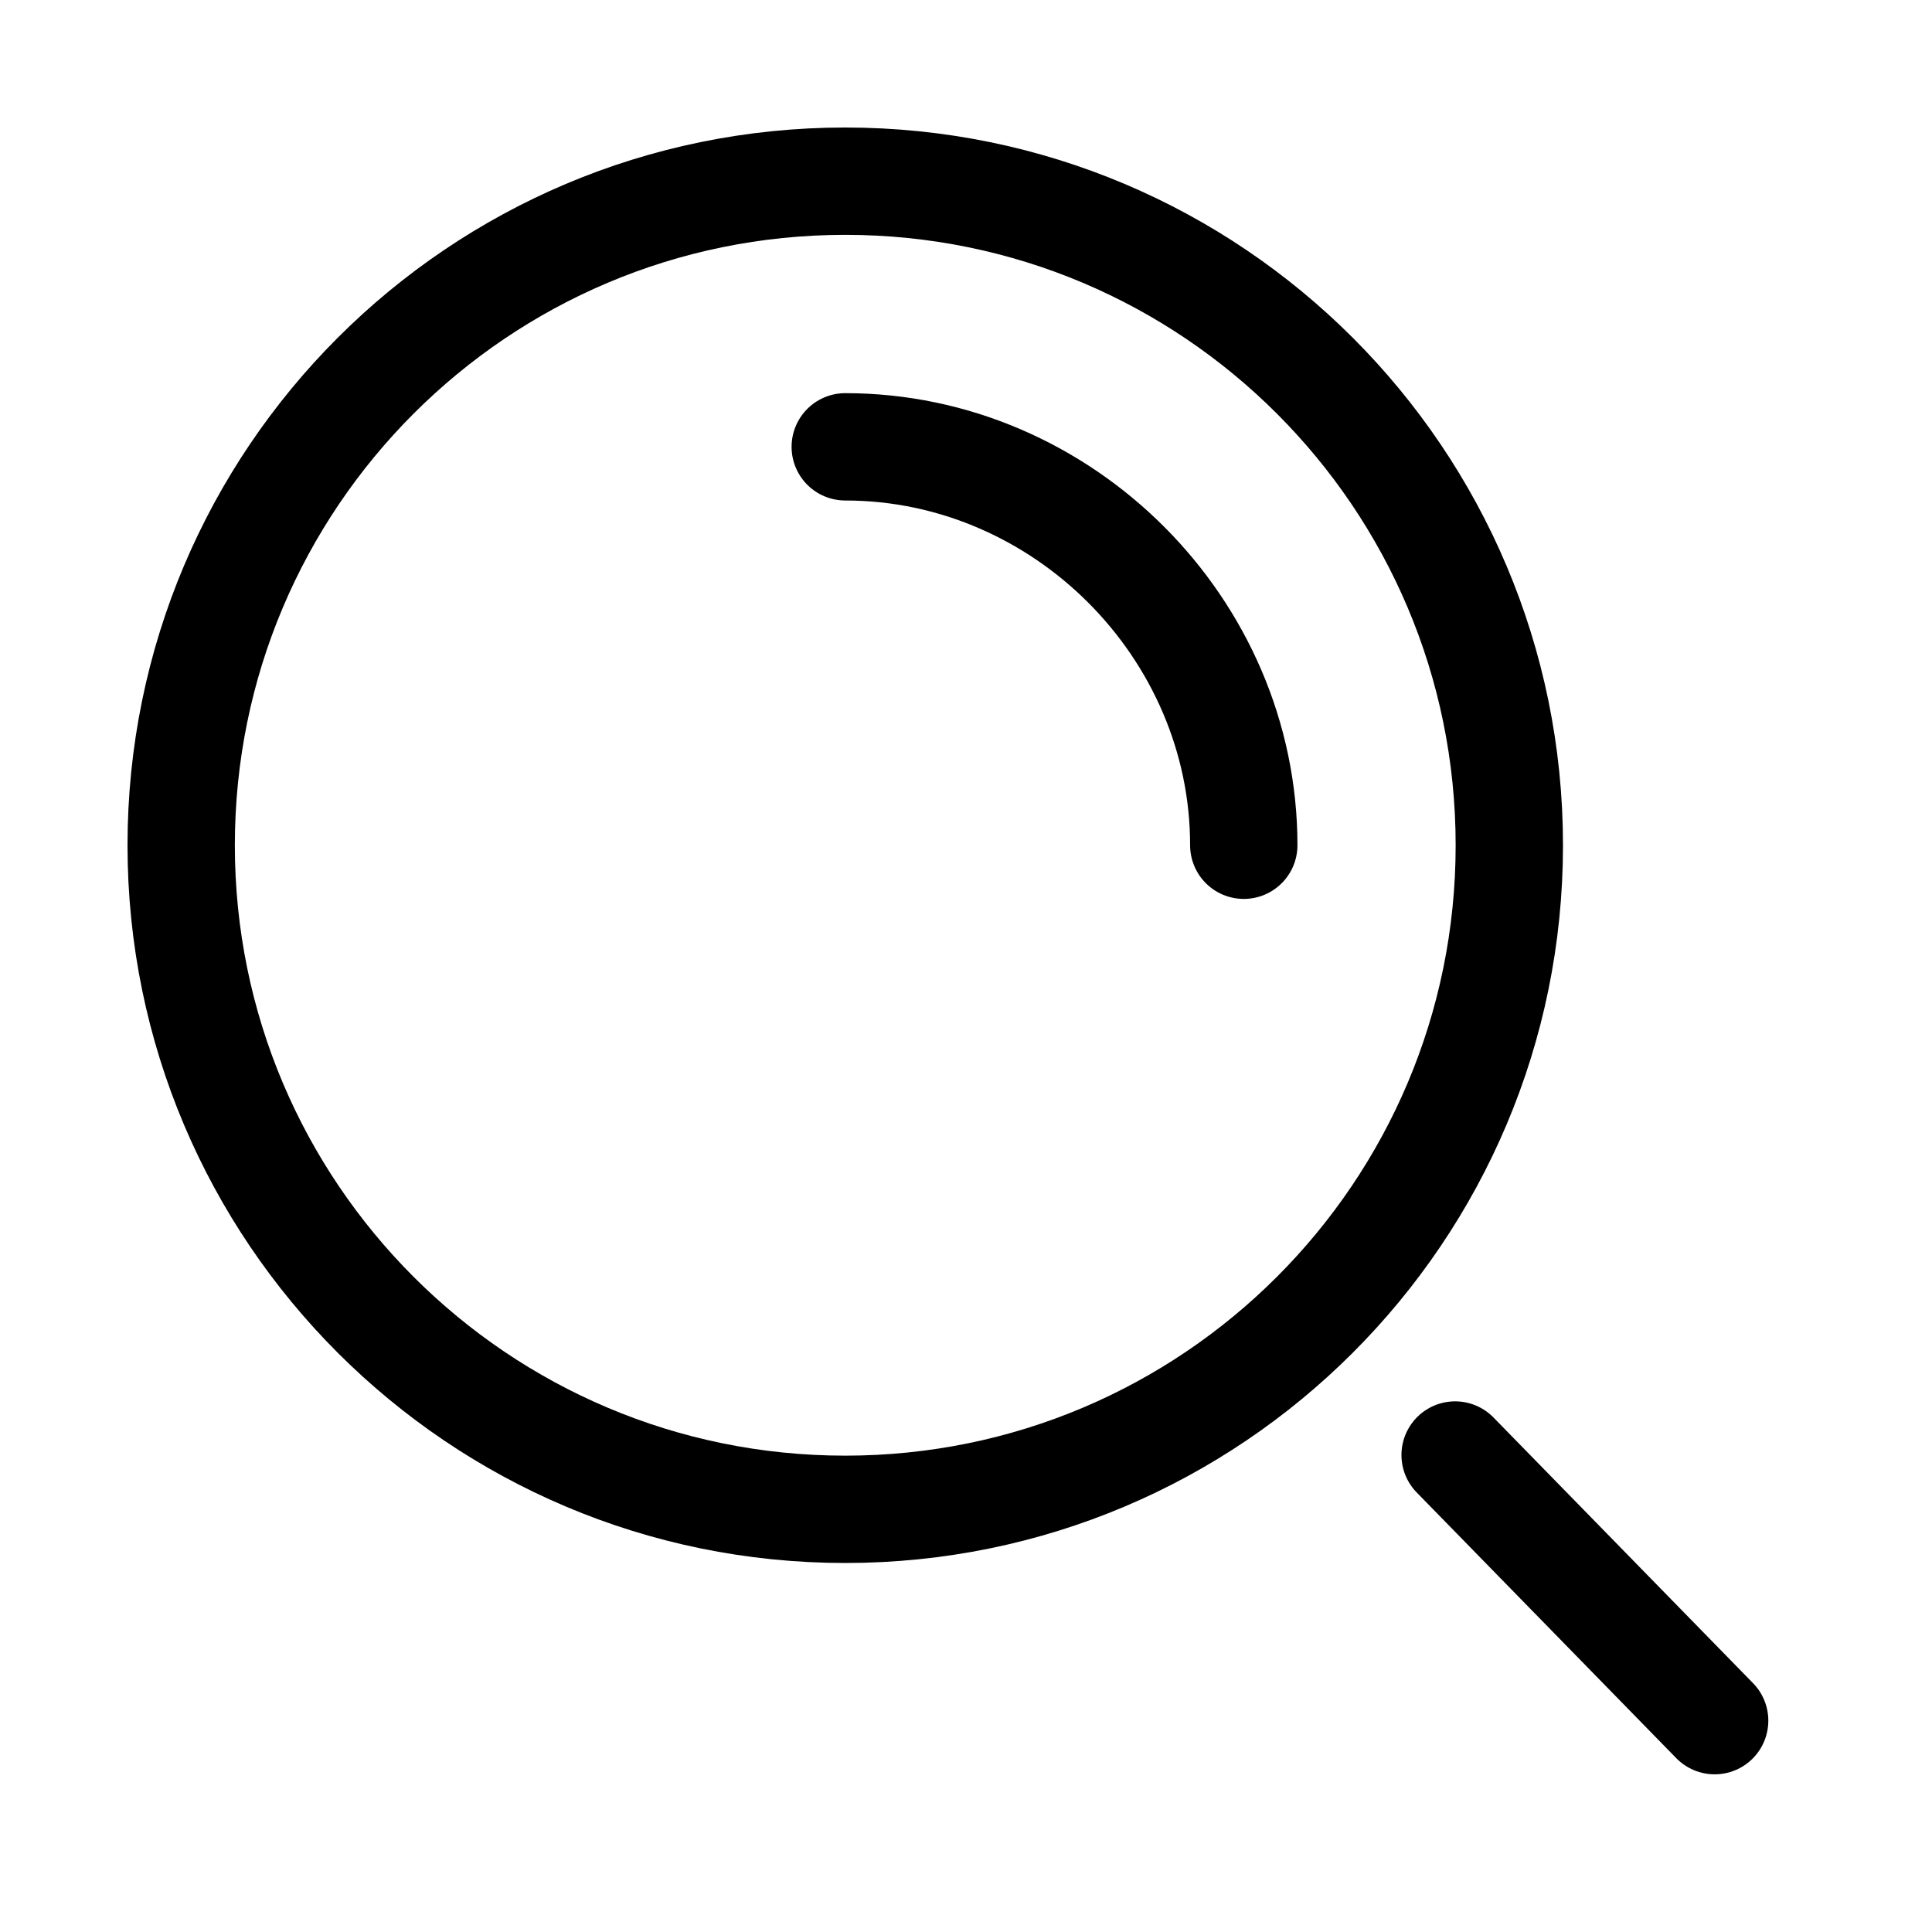
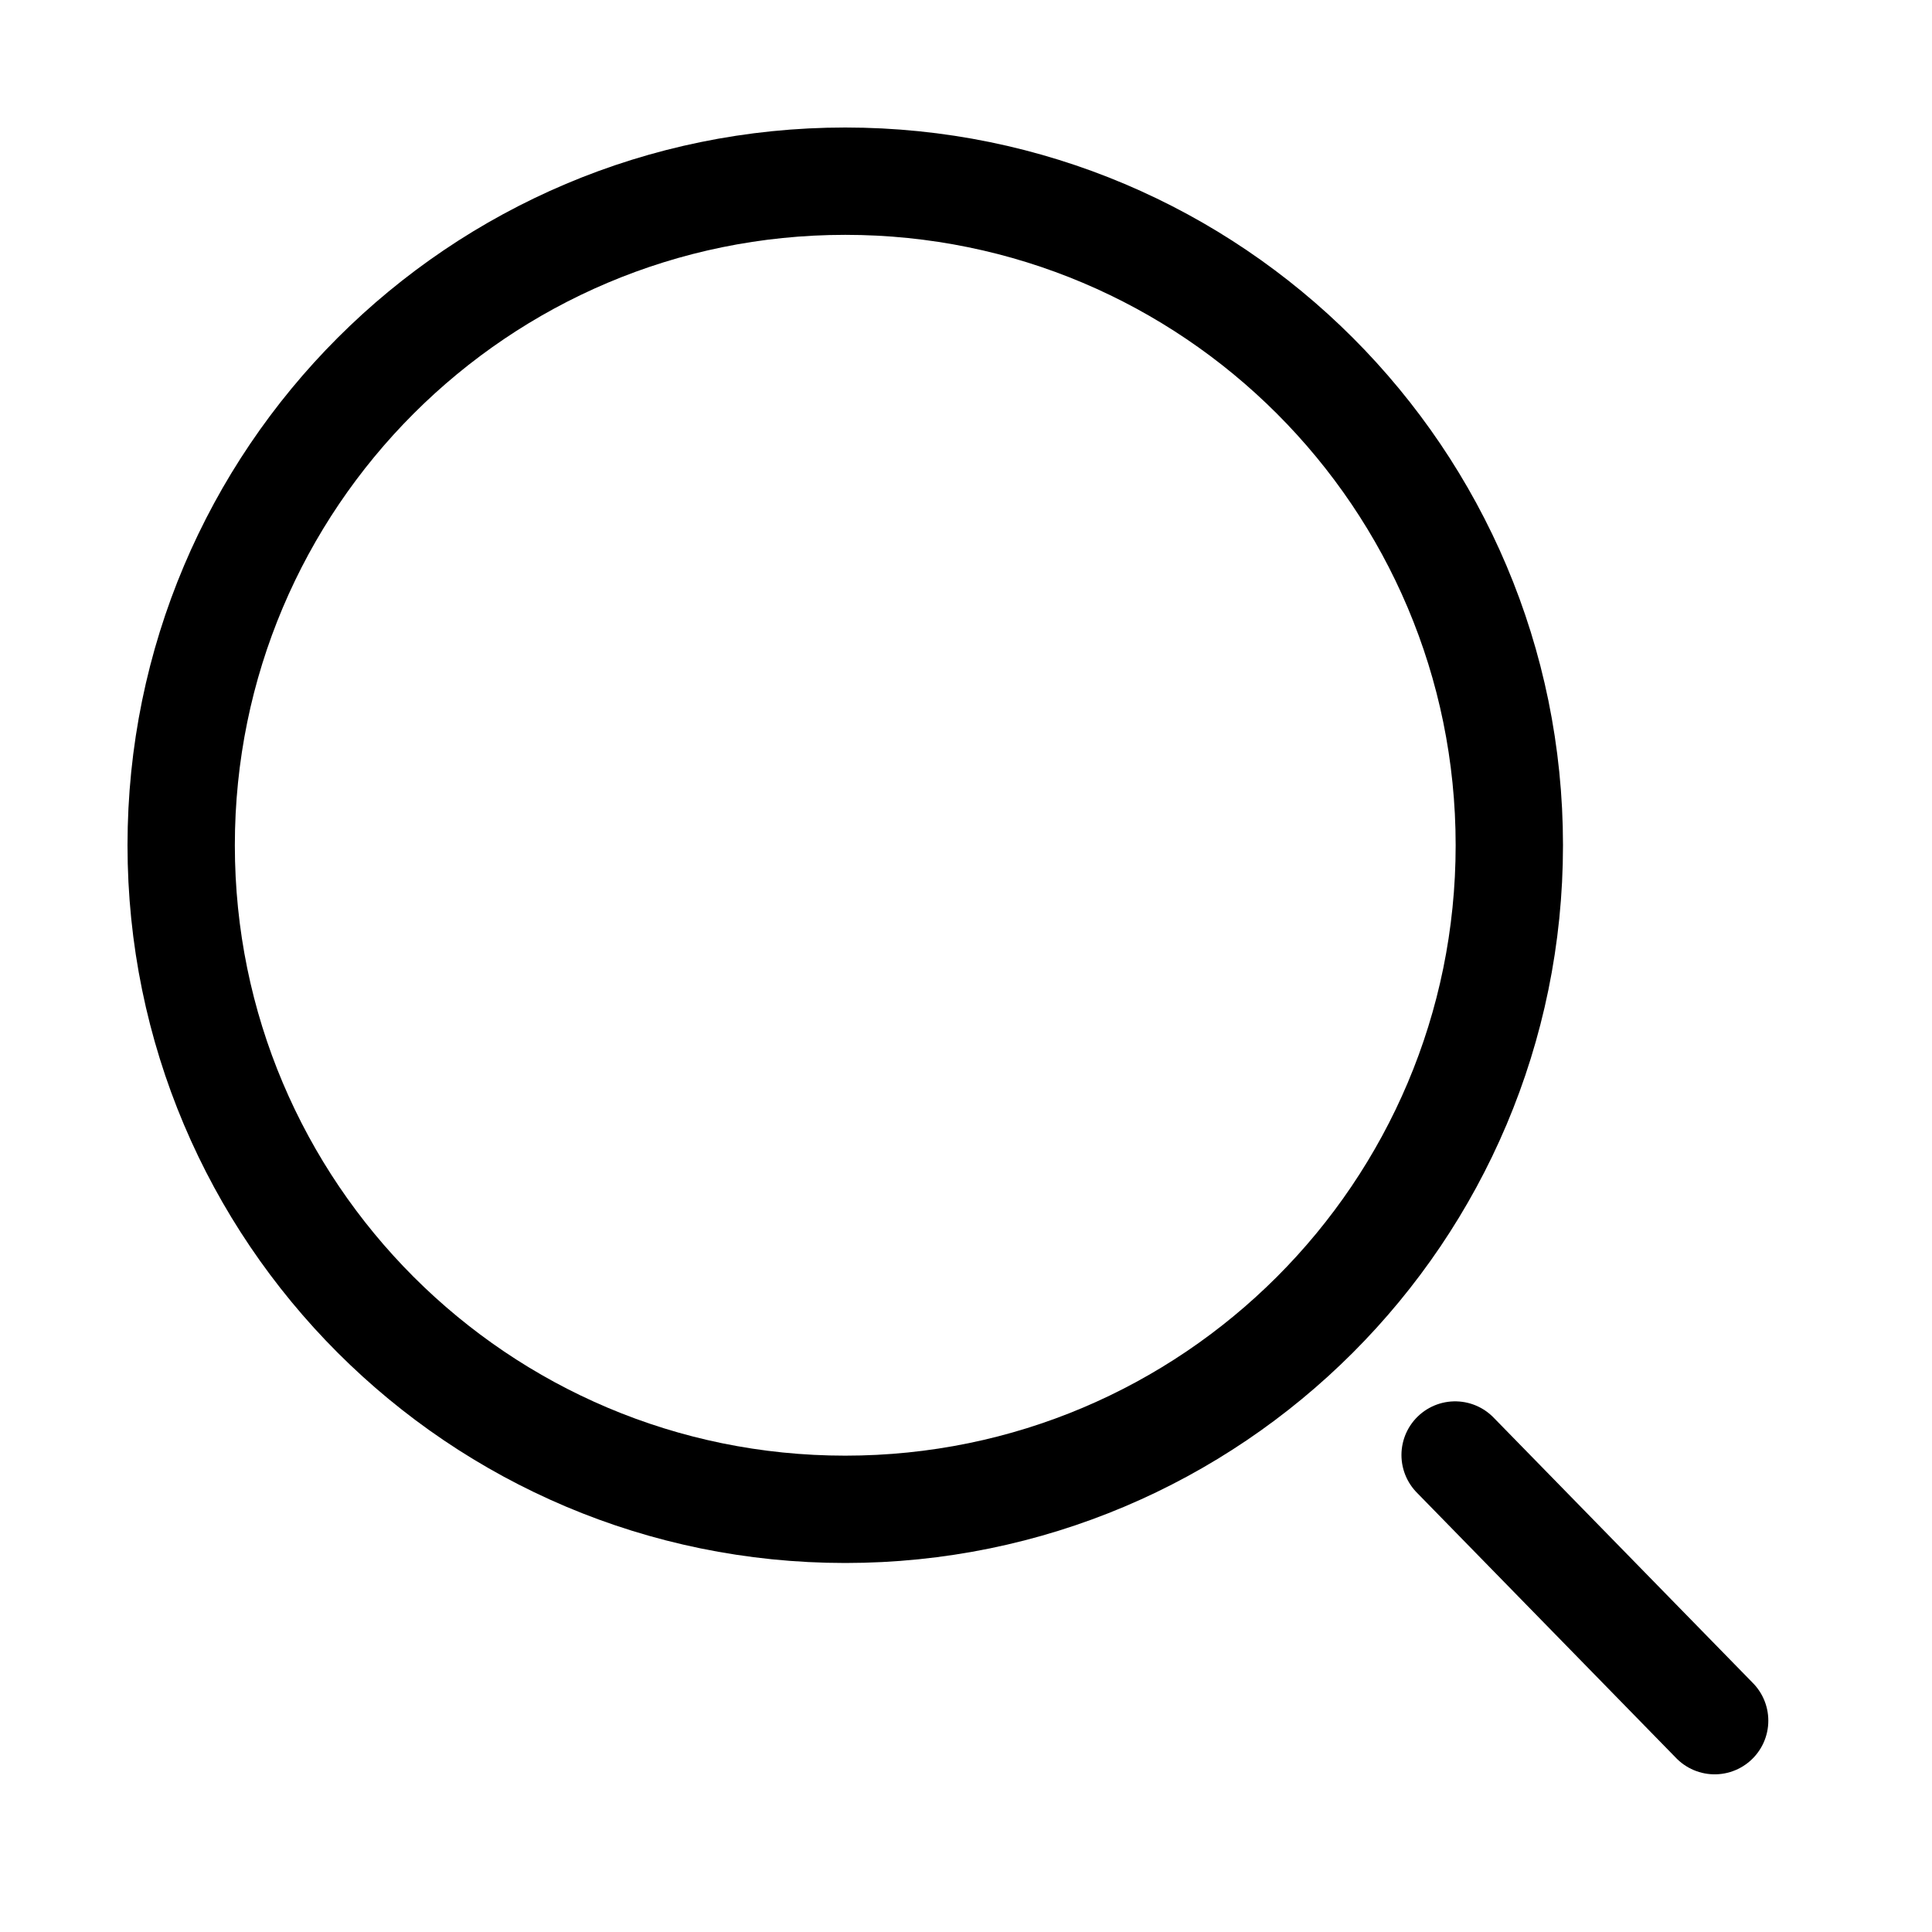
<svg xmlns="http://www.w3.org/2000/svg" width="18" height="18" viewBox="0 0 18 18" fill="none">
  <path d="M7.875 14.062C11.292 14.062 14.062 11.292 14.062 7.875C14.062 4.458 11.292 1.688 7.875 1.688C4.458 1.688 1.688 4.458 1.688 7.875C1.688 11.292 4.458 14.062 7.875 14.062Z" stroke="black" stroke-miterlimit="10" stroke-linecap="round" stroke-linejoin="round" />
-   <path d="M7.875 4.163C9.9 4.163 11.588 5.85 11.588 7.875" stroke="black" stroke-miterlimit="10" stroke-linecap="round" stroke-linejoin="round" />
  <path d="M15.975 16.031L13.557 13.556" stroke="black" stroke-miterlimit="10" stroke-linecap="round" stroke-linejoin="round" />
</svg>